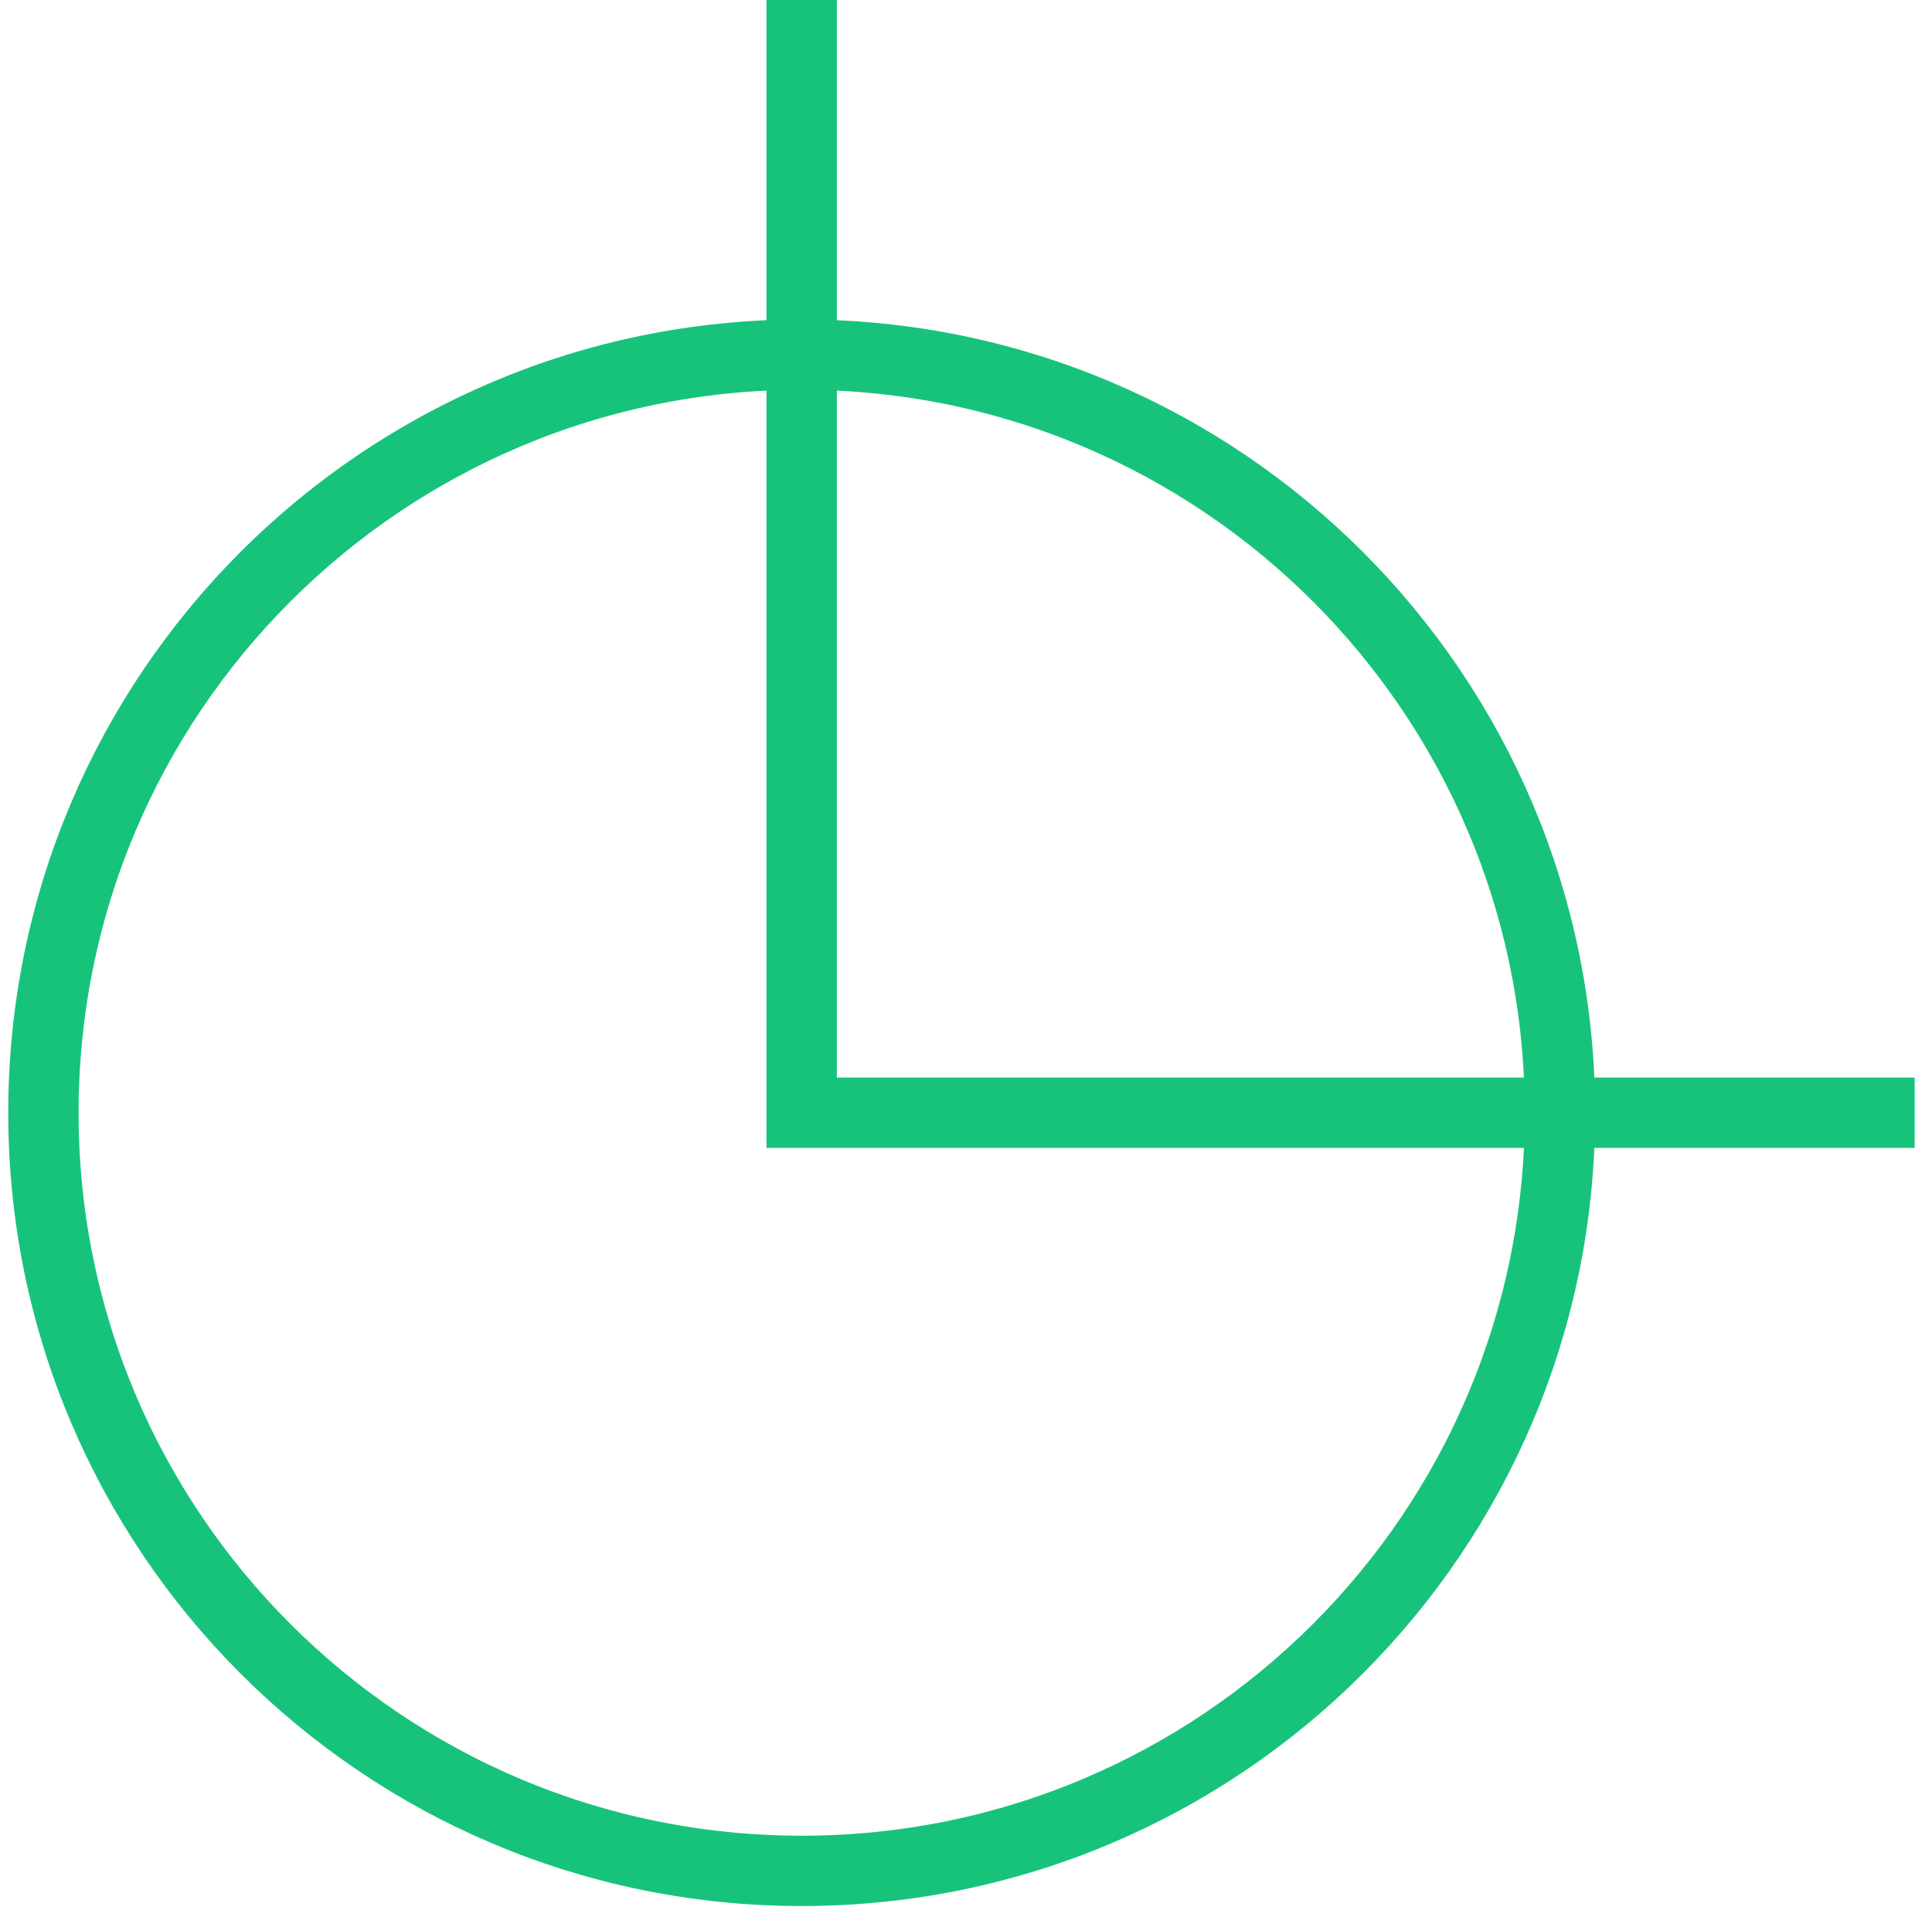
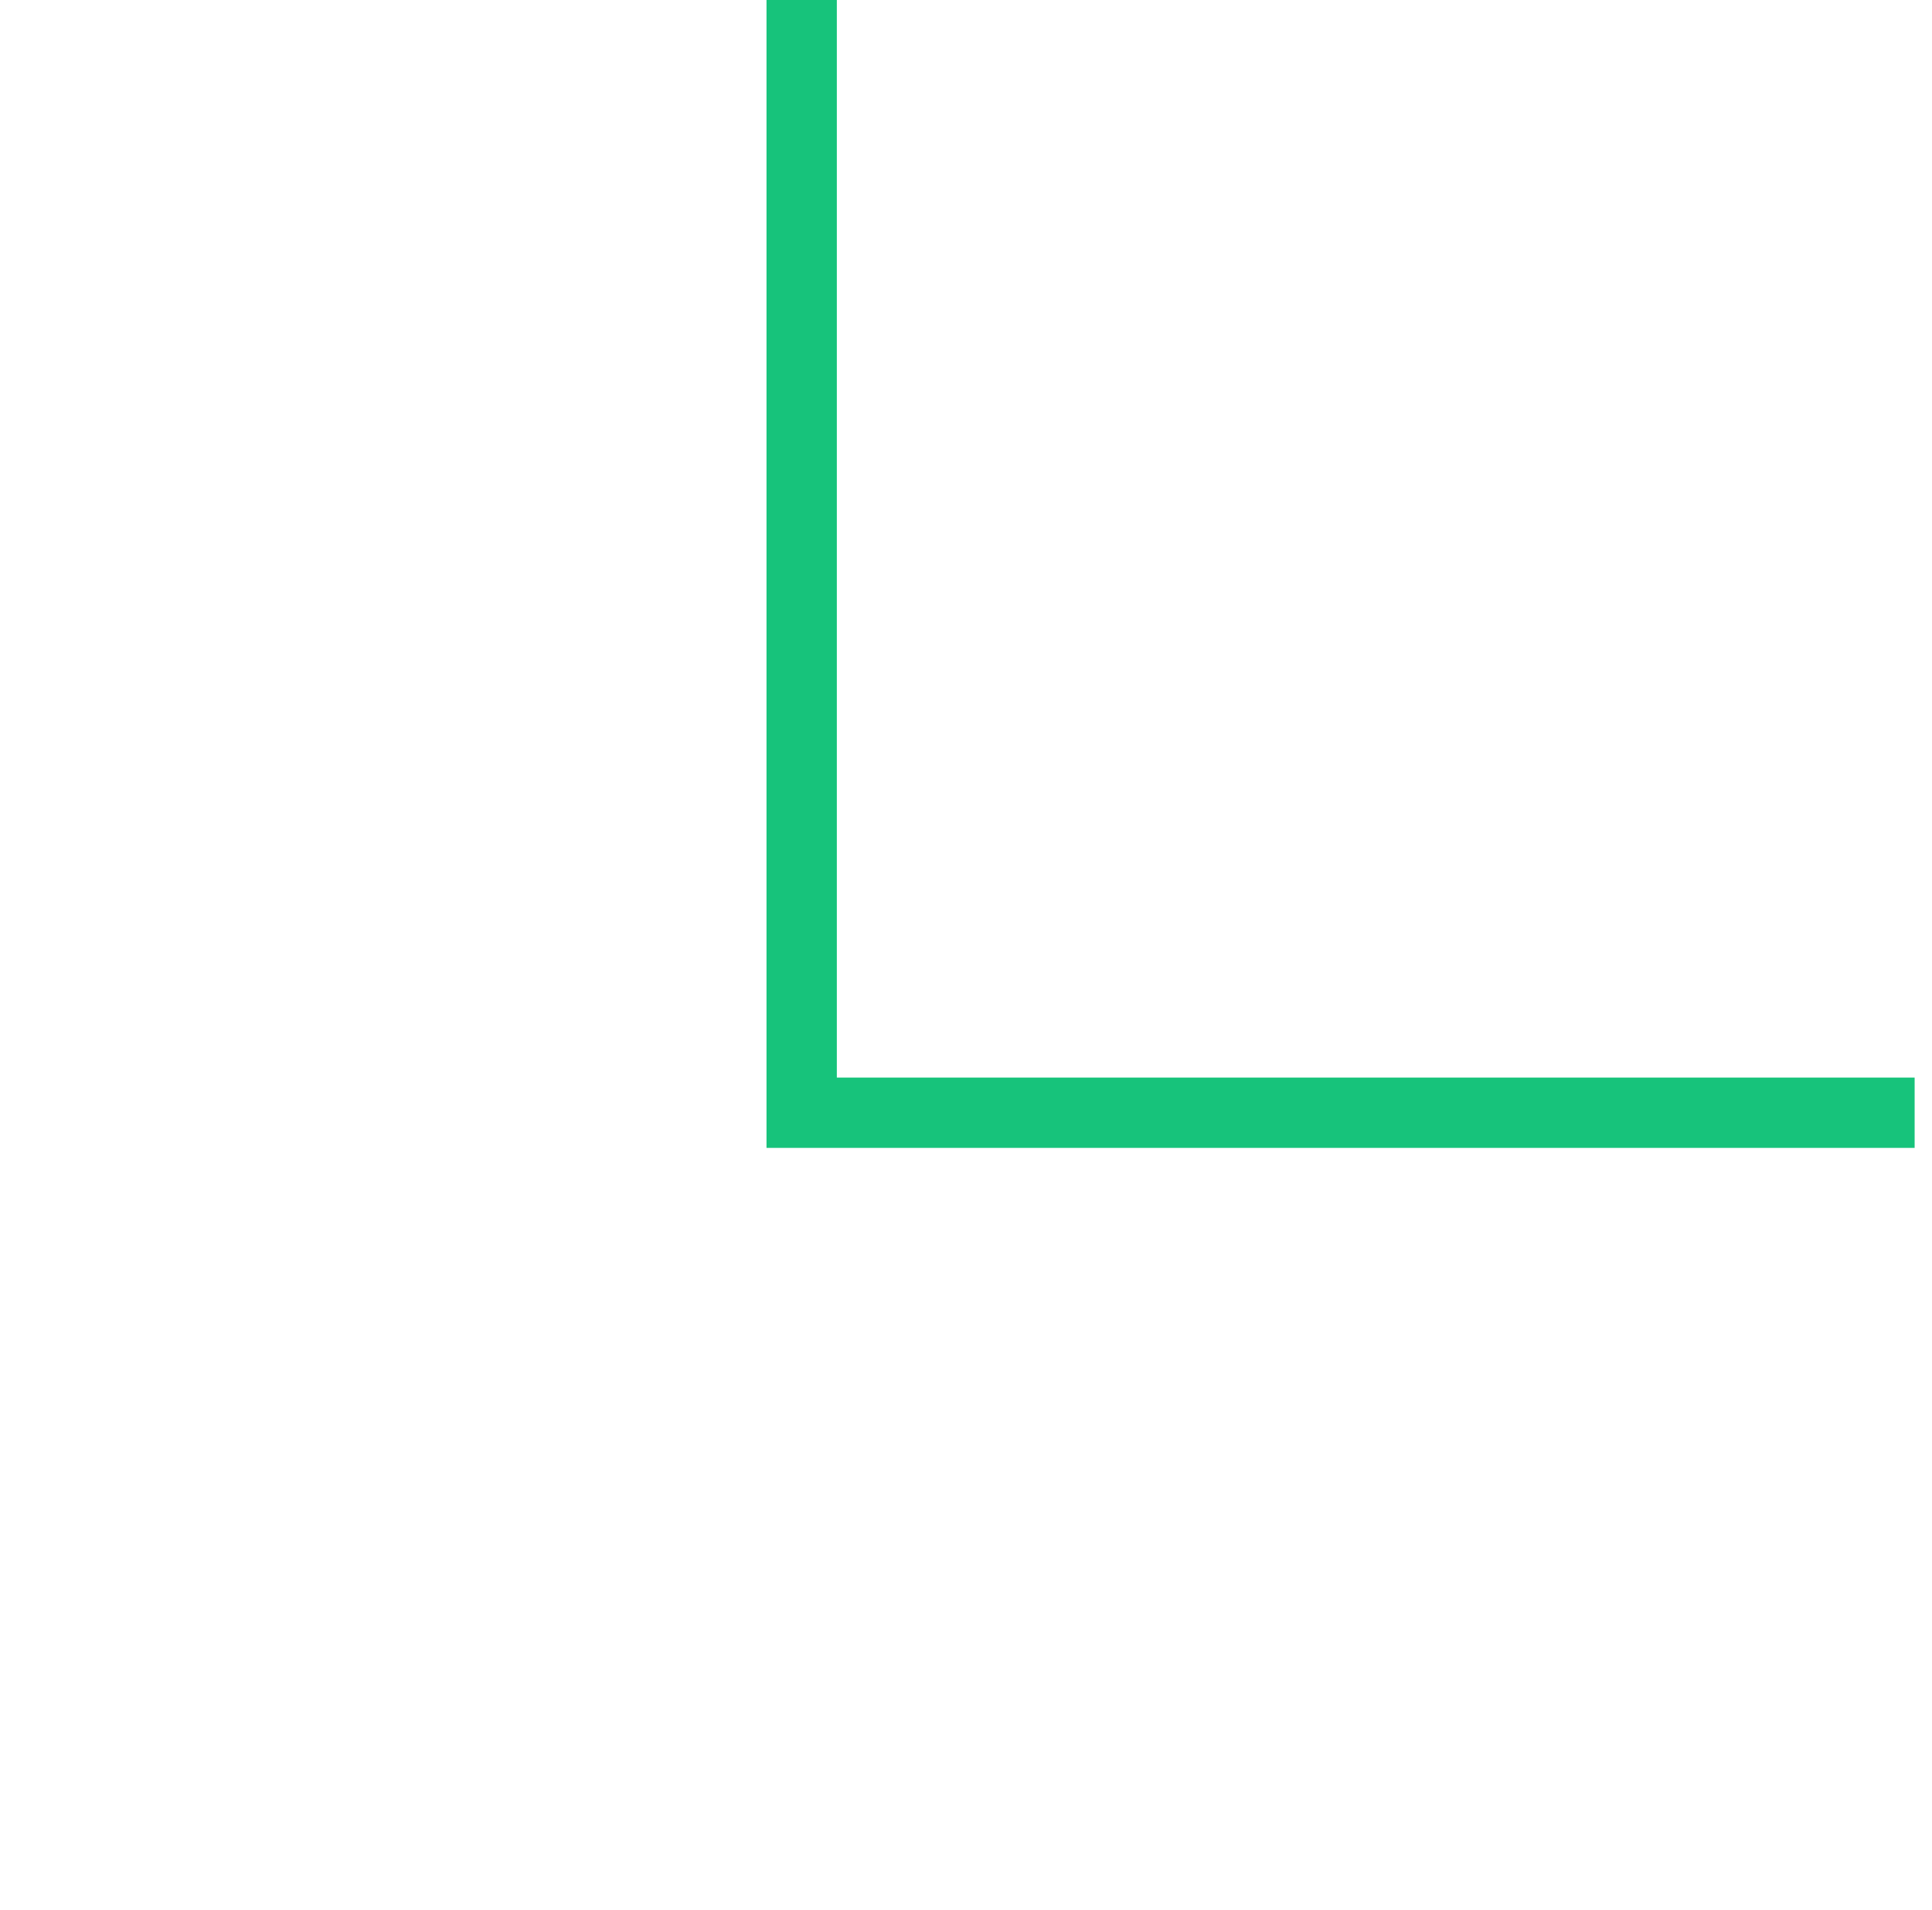
<svg xmlns="http://www.w3.org/2000/svg" width="89" height="88" viewBox="0 0 89 88" fill="none">
-   <path d="M36.931 86.2C56.222 86.2 71.861 70.561 71.861 51.27C71.861 31.978 56.222 16.339 36.931 16.339C17.639 16.339 2 31.978 2 51.27C2 70.561 17.639 86.2 36.931 86.2Z" stroke="#17C37B" stroke-width="3.24" />
  <path d="M88.2 51.269H36.93V0" stroke="#17C37B" stroke-width="3.24" />
</svg>